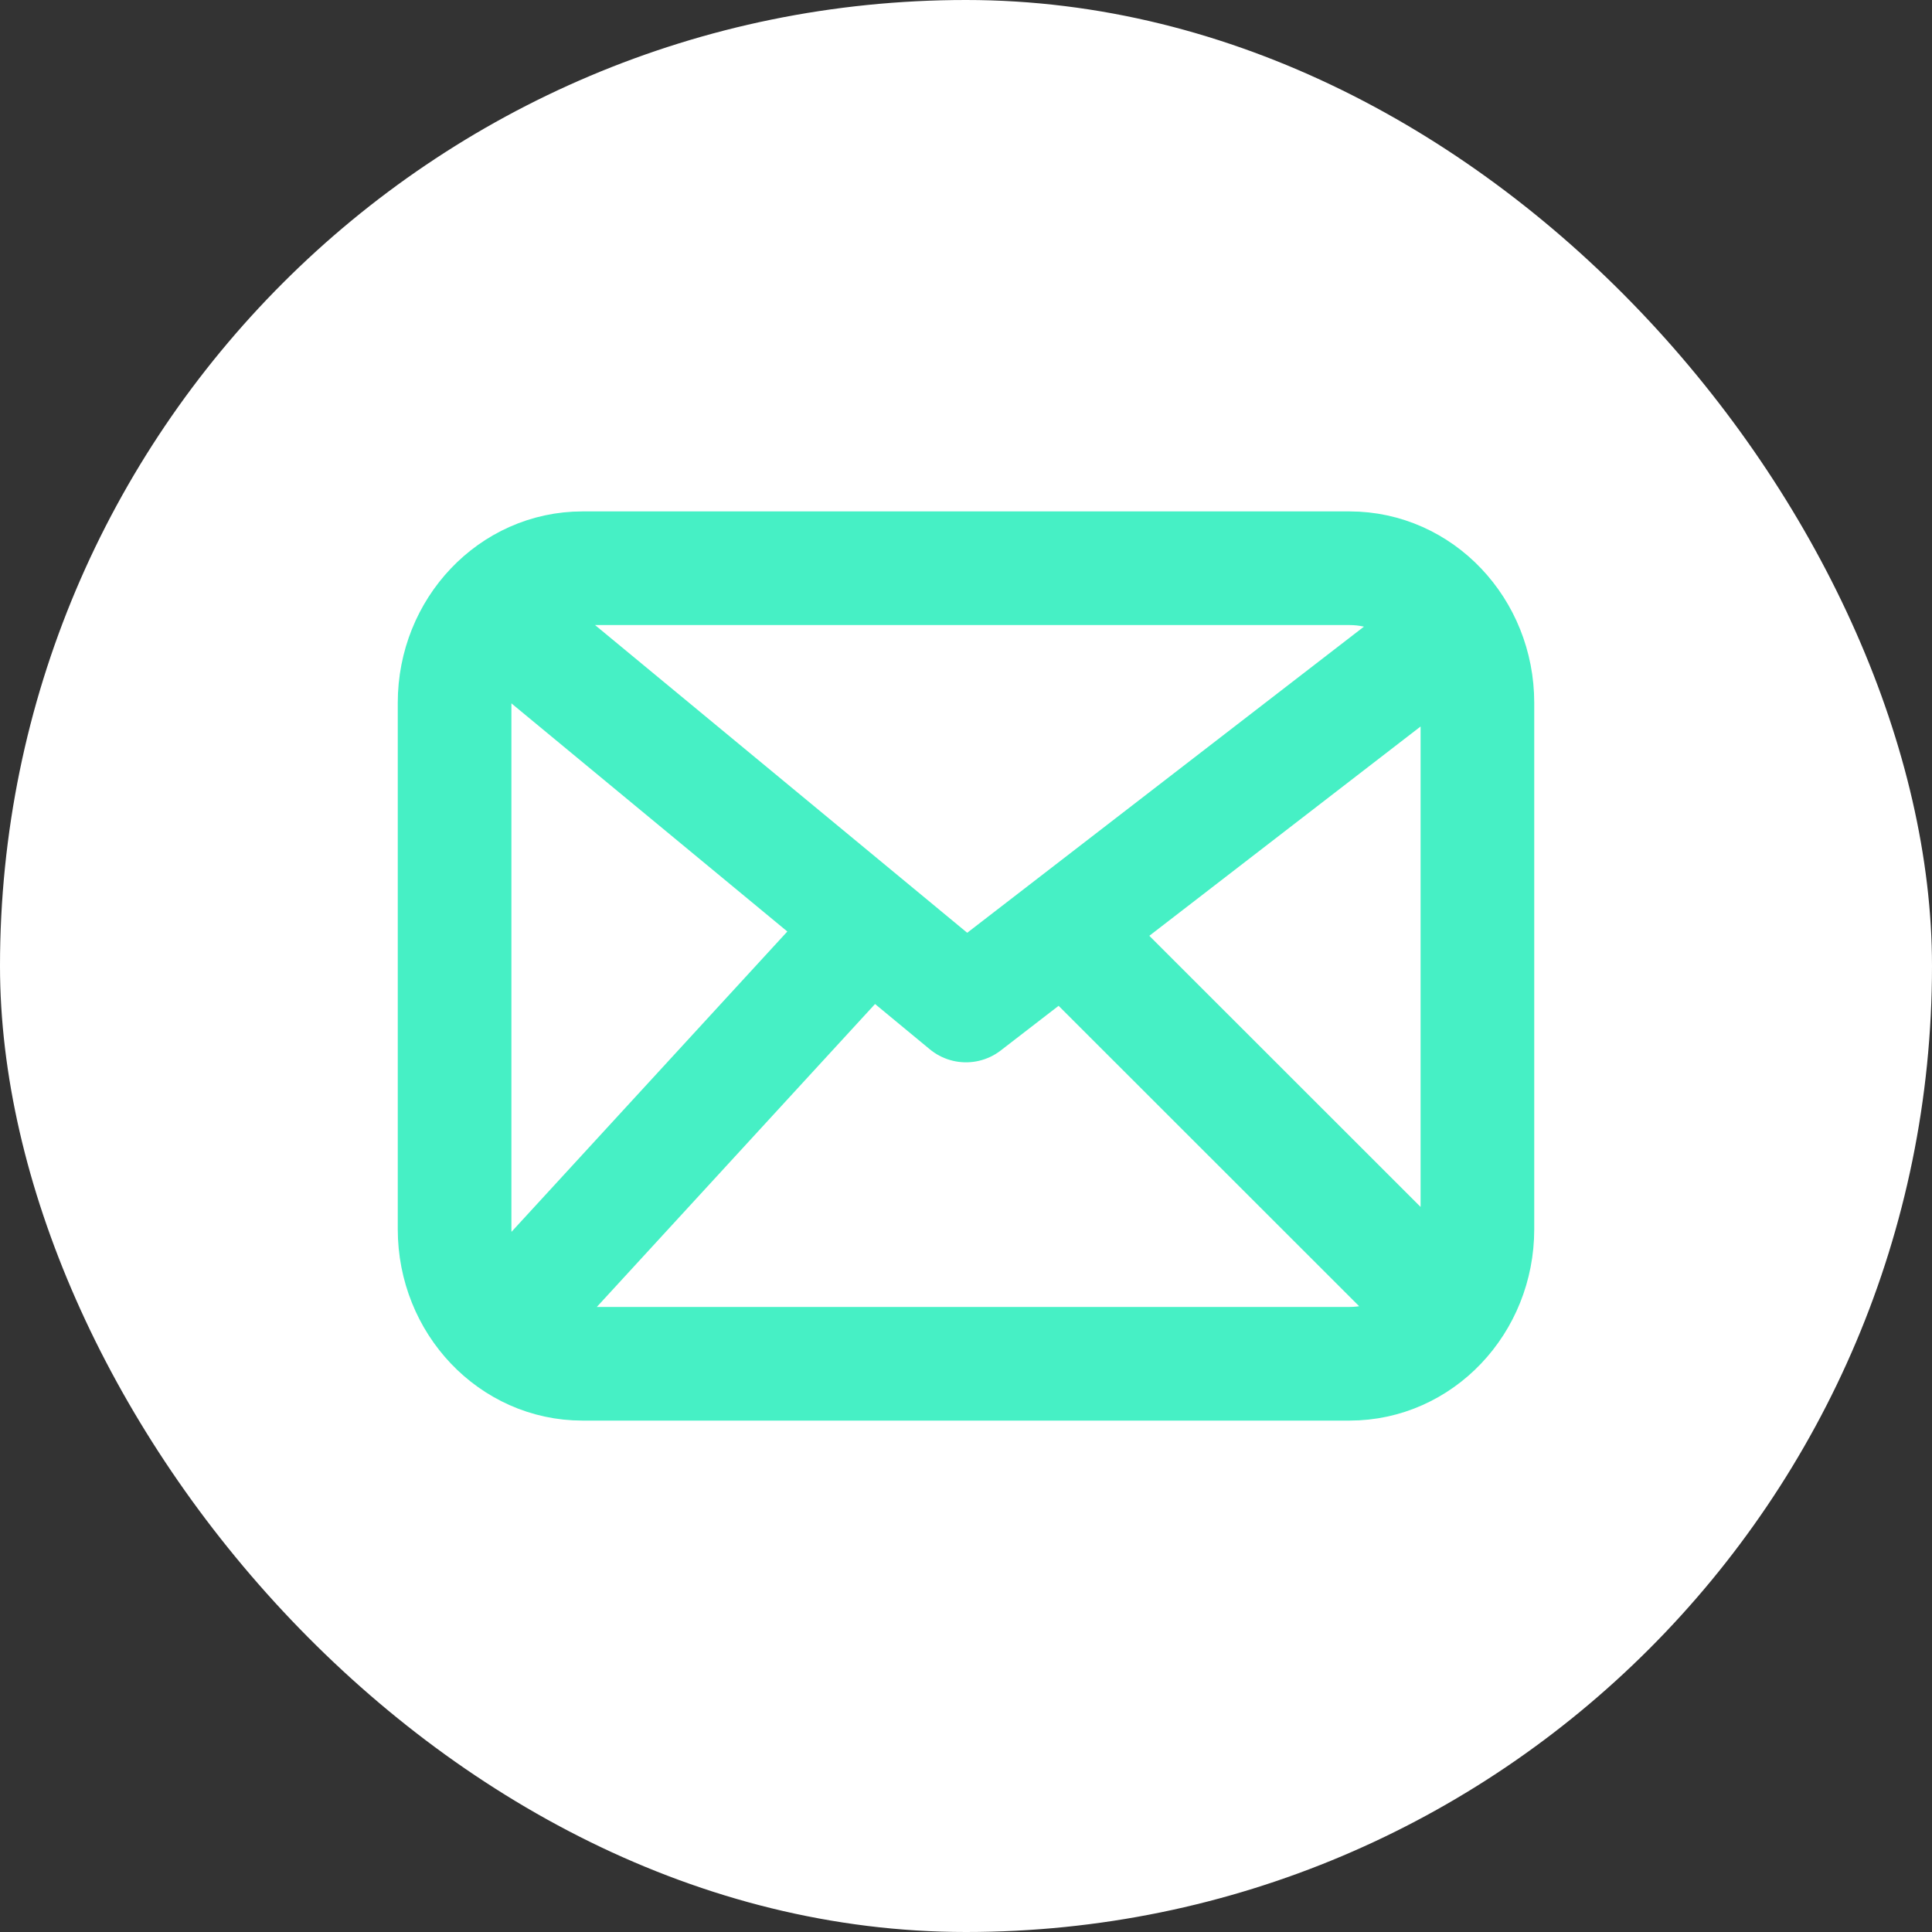
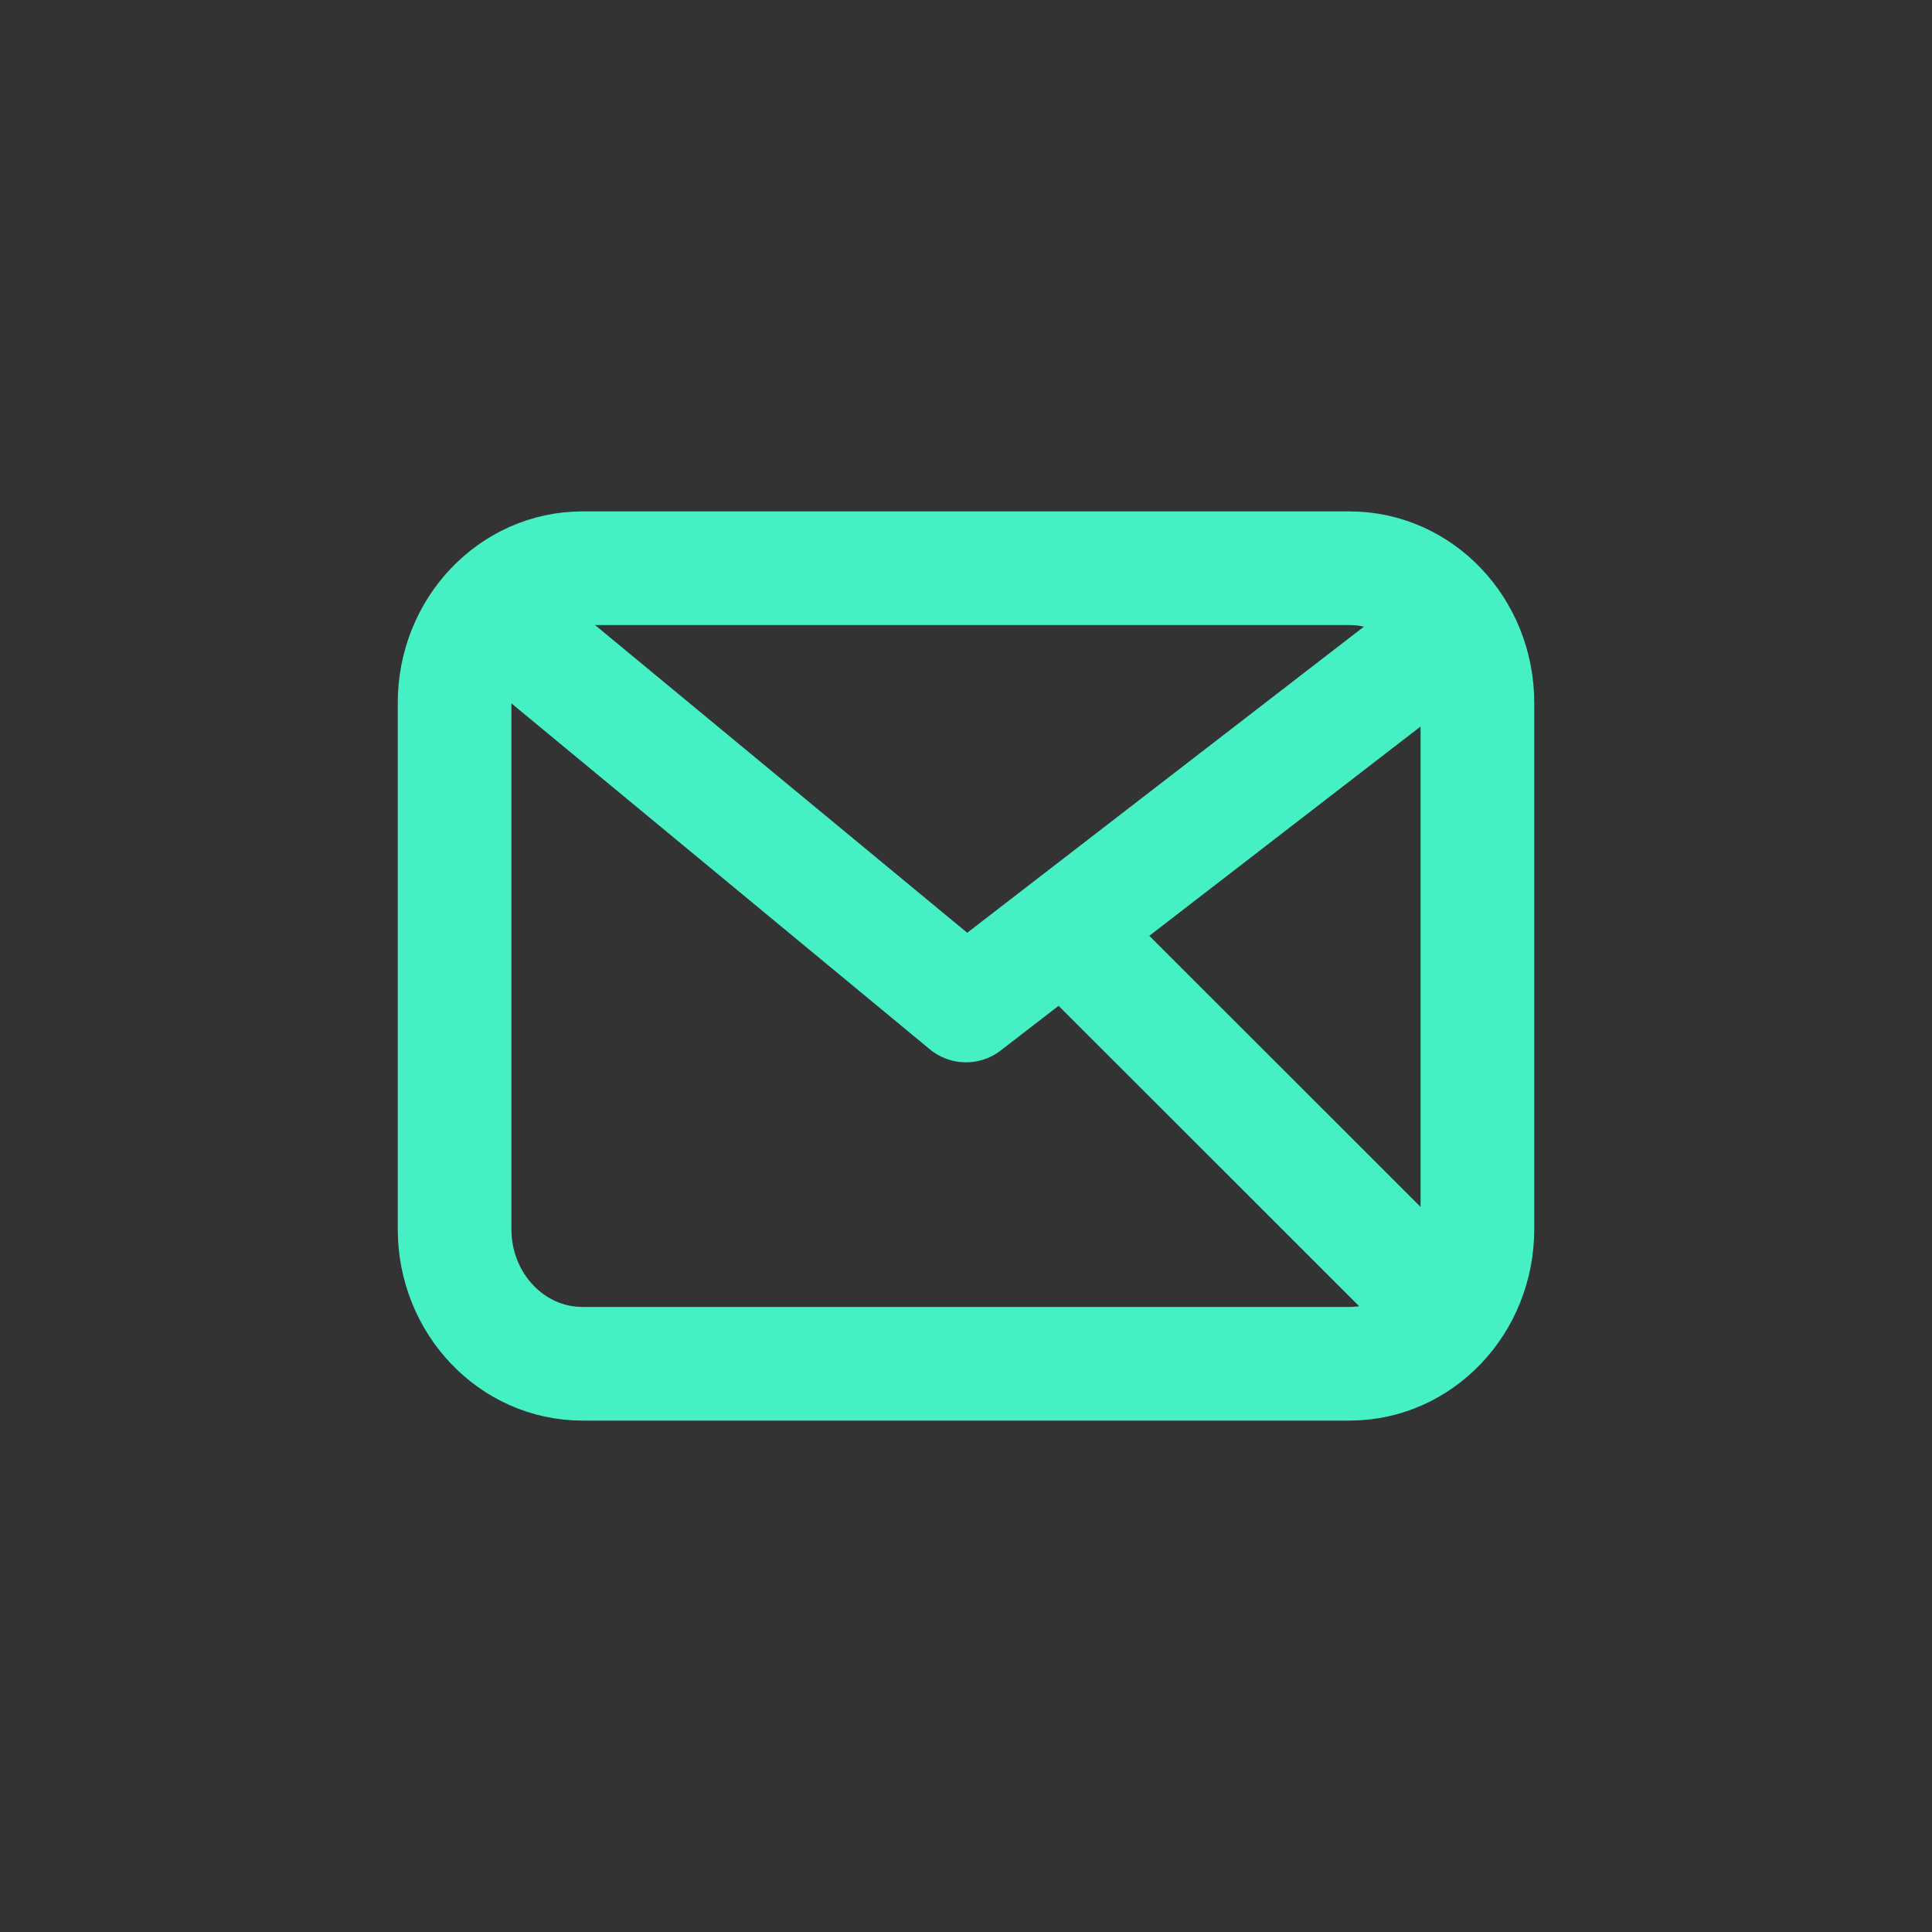
<svg xmlns="http://www.w3.org/2000/svg" width="34" height="34" viewBox="0 0 34 34" fill="none">
  <rect x="0" y="0" width="34" height="34" fill="#333333" stroke="none" />
-   <rect width="34" height="34" rx="17" fill="white" />
-   <path d="M9.125 11.184L17 17.695L25.438 11.184M14.656 17L9.125 23.022M24.875 22.529L19.343 17M10.25 24C9.007 24 8 22.94 8 21.632V12.368C8 11.06 9.007 10 10.25 10H23.75C24.993 10 26 11.06 26 12.368V21.632C26 22.94 24.993 24 23.75 24H10.25Z" stroke="#46F0C5" stroke-width="2" stroke-linecap="round" stroke-linejoin="round" />
+   <path d="M9.125 11.184L17 17.695L25.438 11.184M14.656 17M24.875 22.529L19.343 17M10.25 24C9.007 24 8 22.94 8 21.632V12.368C8 11.06 9.007 10 10.25 10H23.75C24.993 10 26 11.06 26 12.368V21.632C26 22.94 24.993 24 23.75 24H10.25Z" stroke="#46F0C5" stroke-width="2" stroke-linecap="round" stroke-linejoin="round" />
</svg>